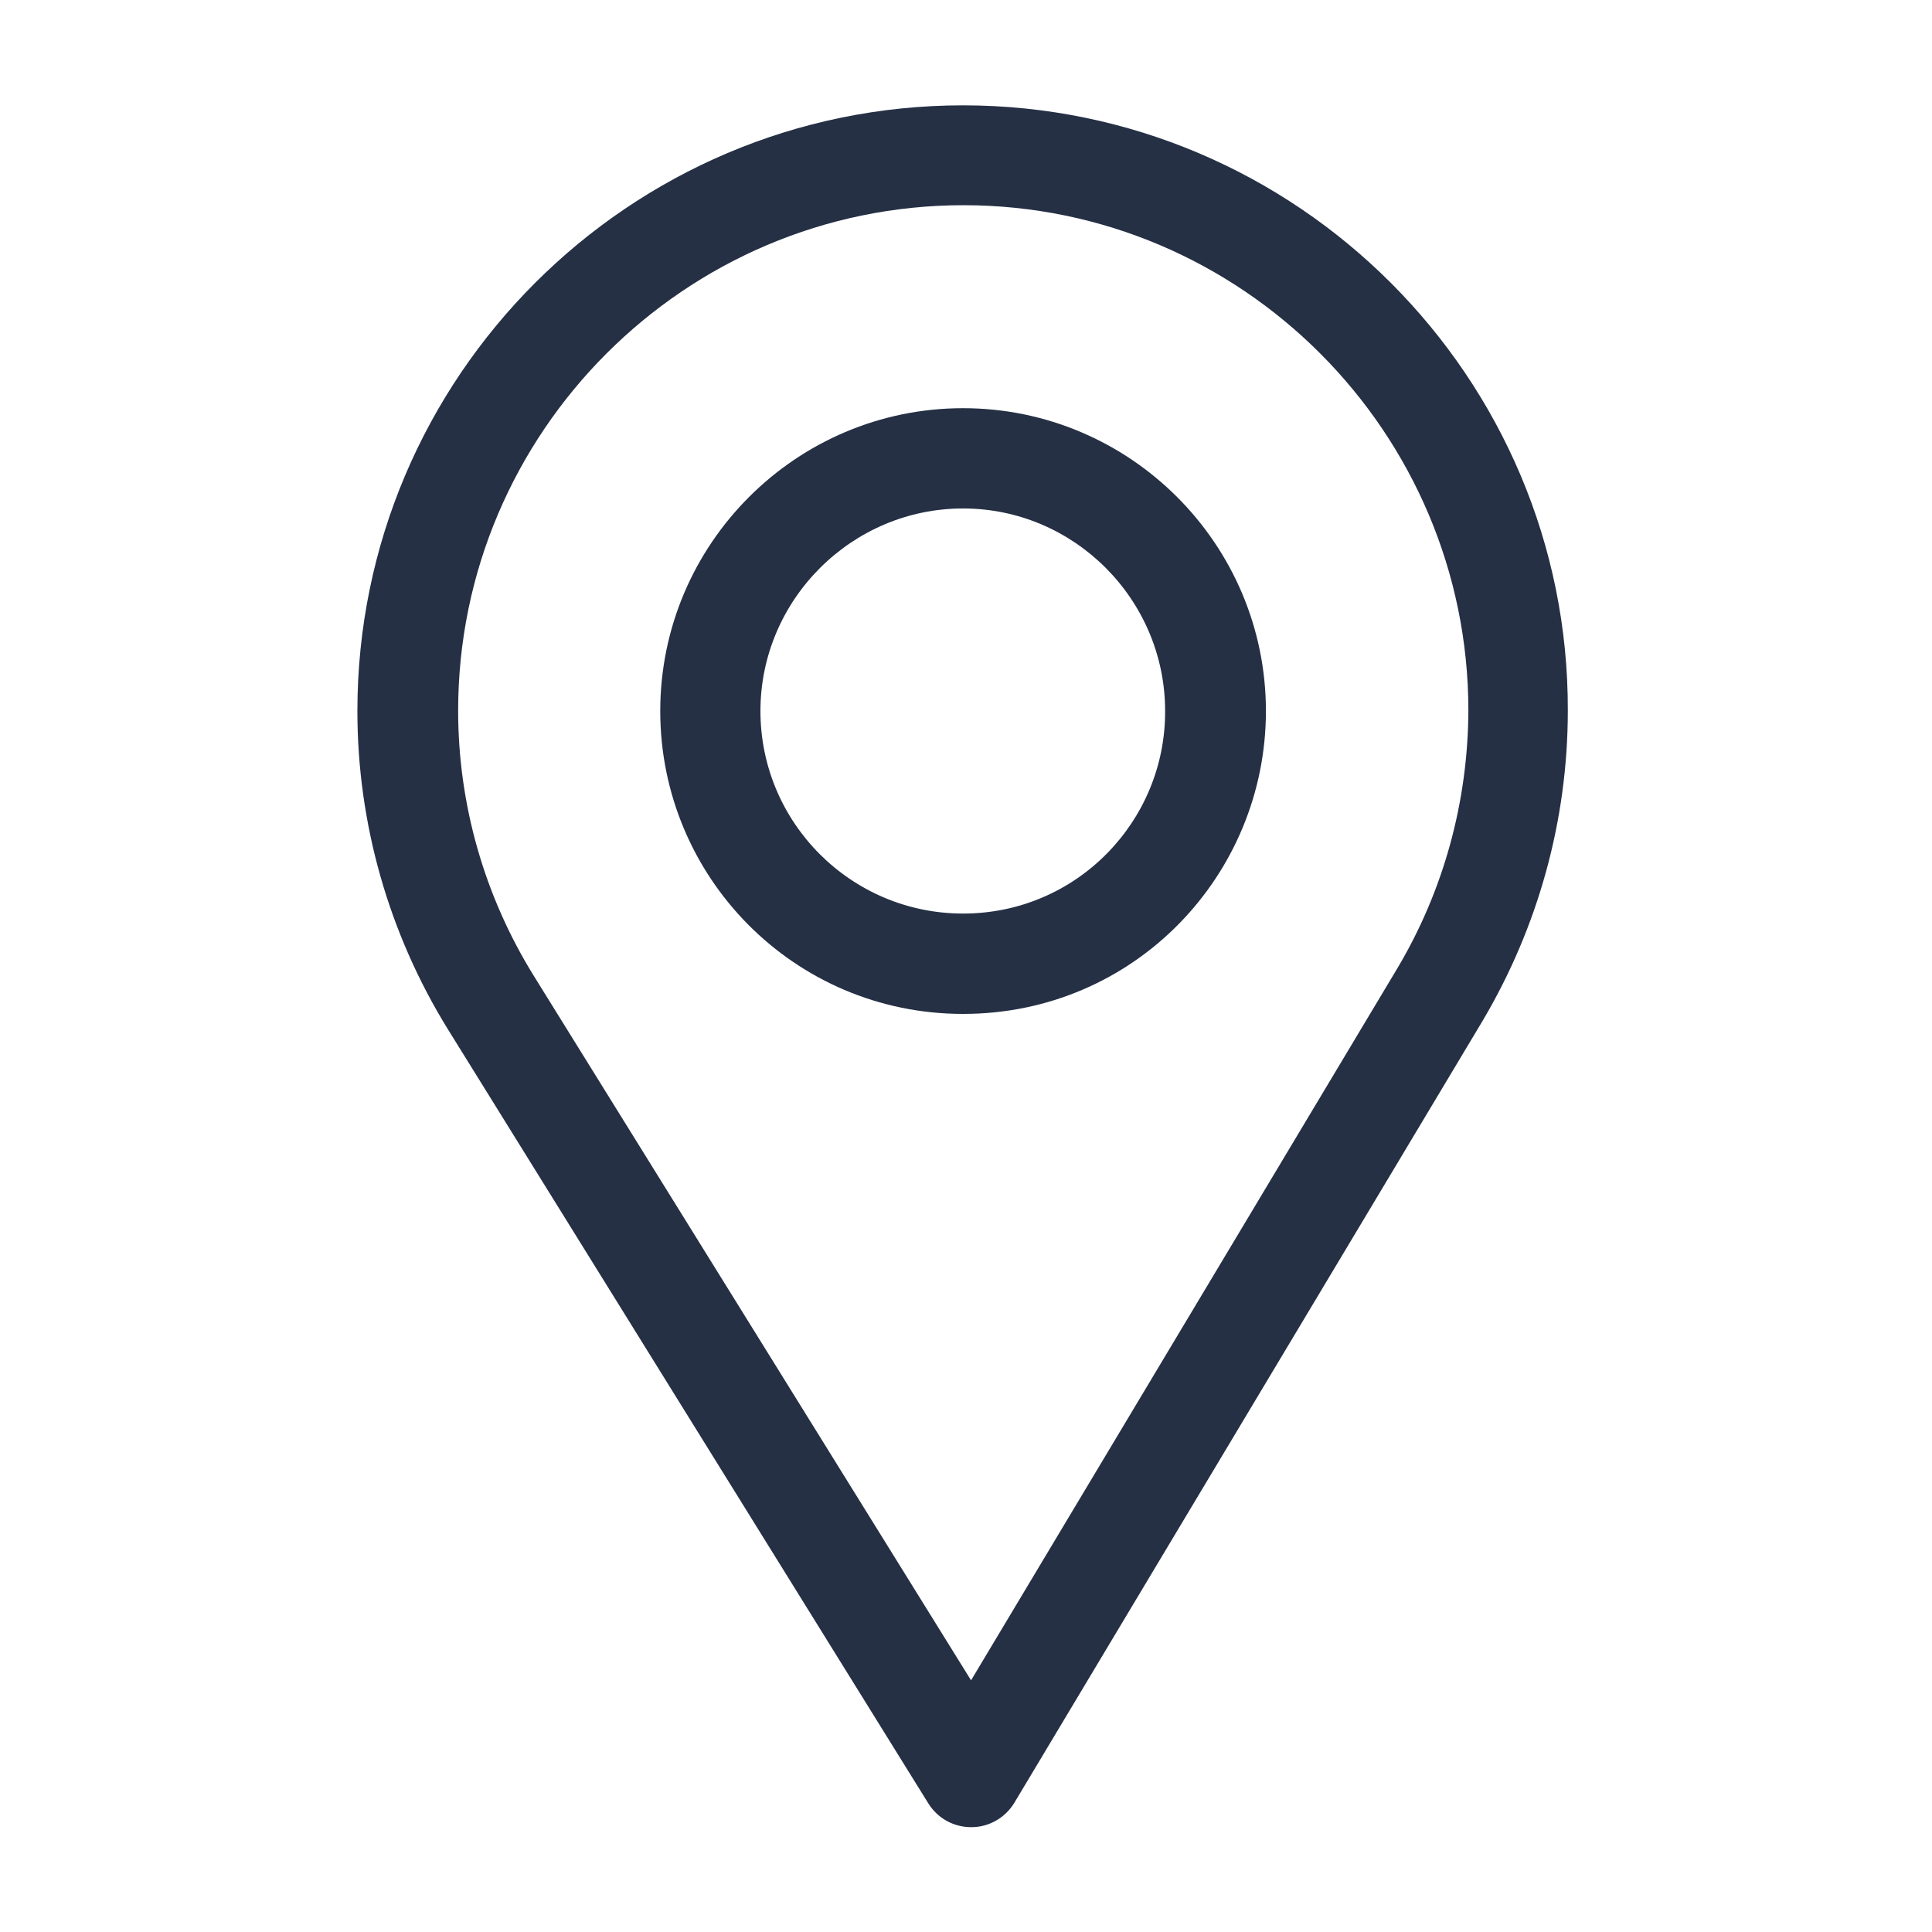
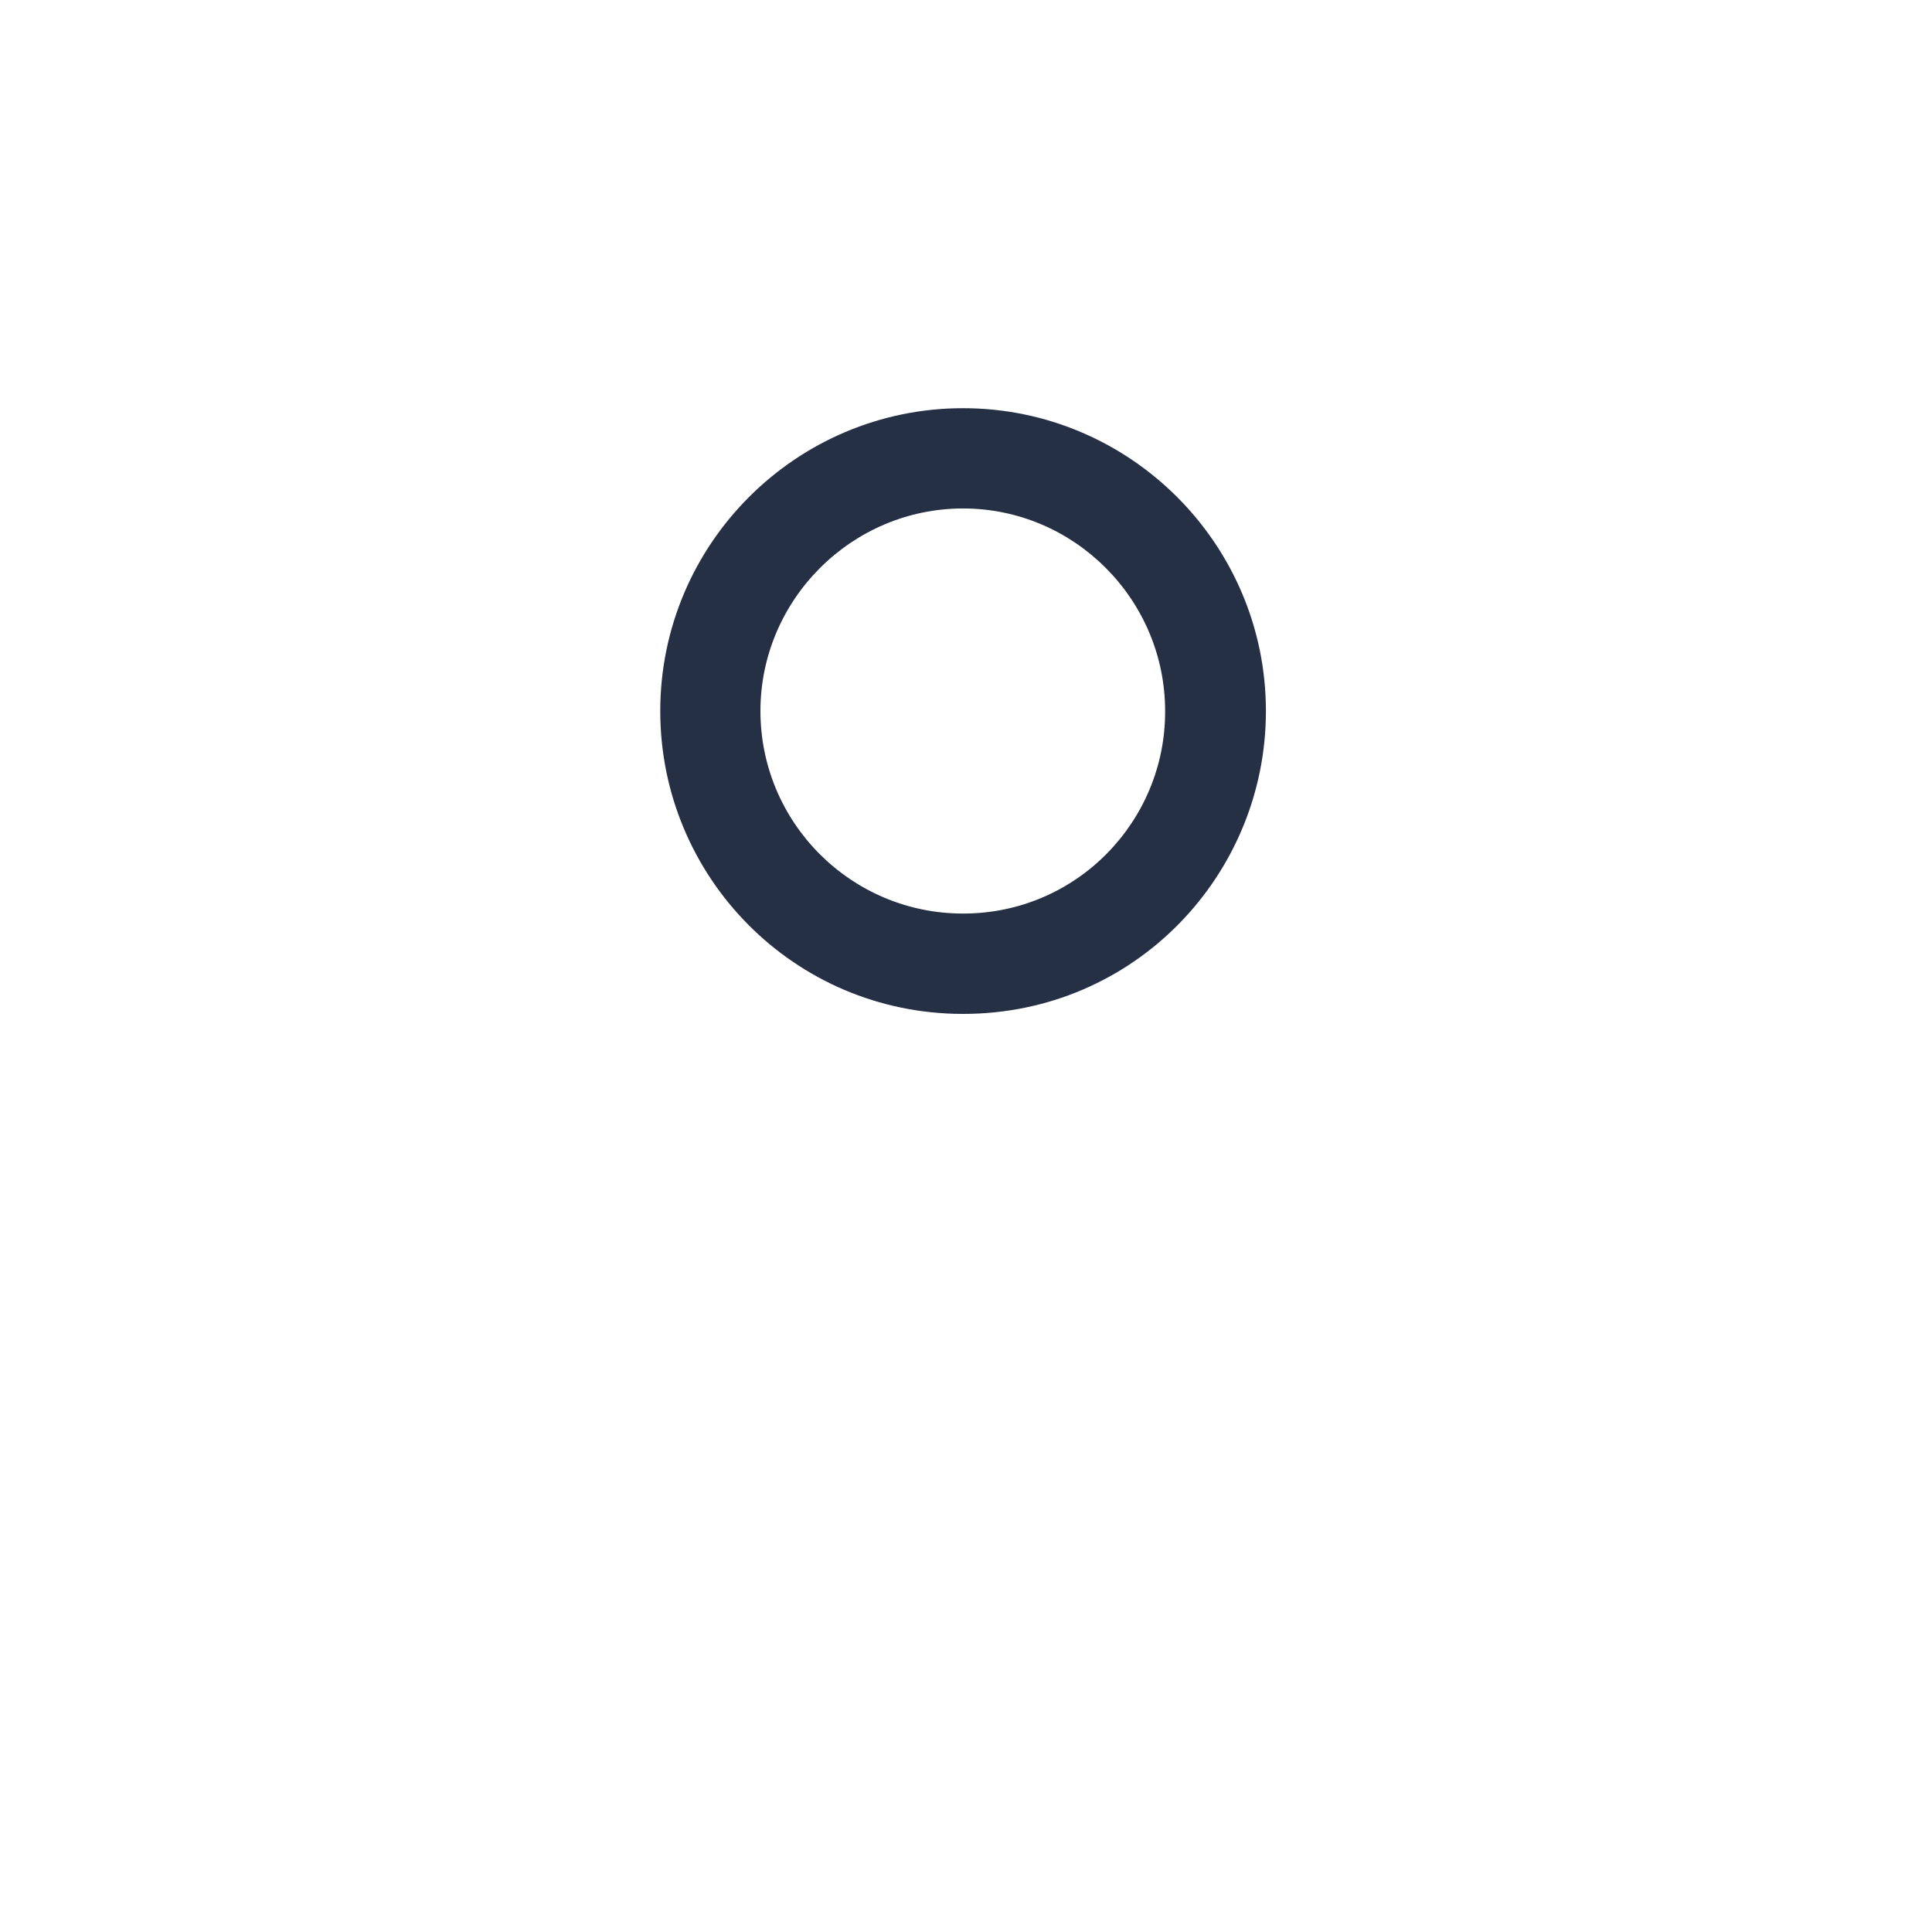
<svg xmlns="http://www.w3.org/2000/svg" version="1.1" id="Capa_1" x="0px" y="0px" width="512px" height="512px" viewBox="0 0 512 512" enable-background="new 0 0 512 512" xml:space="preserve">
  <g>
    <g>
-       <path fill="#253045" d="M255.22,27.915c-88.488,0-160.507,72.034-160.507,160.522c0,29.895,8.362,59.006,23.922,84.234    l127.416,205.304c2.525,4.001,6.794,6.24,11.289,6.24h0.15c4.644,0,8.899-2.522,11.274-6.376L392.896,270.55    c14.723-24.864,22.593-53.167,22.593-82.247C415.742,100.052,343.725,27.915,255.22,27.915z M370.154,256.878L257.34,445.302    L141.467,258.618c-13.021-21.01-20.054-45.305-20.054-70.3c0-73.751,60.176-133.936,133.927-133.936    c73.751,0,133.794,60.2,133.794,133.936C389.028,212.613,382.503,236.25,370.154,256.878z" />
-     </g>
+       </g>
  </g>
  <g>
    <g>
-       <path fill="#253045" d="M255.22,108.176c-44.259,0-80.246,36.01-80.246,80.261c0,43.961,35.45,80.261,80.246,80.261    c45.439,0,80.261-36.808,80.261-80.261C335.48,144.186,299.466,108.176,255.22,108.176z M255.22,242.103    c-29.64,0-53.695-24.063-53.695-53.682c0-29.498,24.189-53.673,53.695-53.673c29.491,0,53.548,24.175,53.548,53.673    C308.901,217.532,285.384,242.103,255.22,242.103z" />
+       <path fill="#253045" d="M255.22,108.176c-44.259,0-80.246,36.01-80.246,80.261c0,43.961,35.45,80.261,80.246,80.261    c45.439,0,80.261-36.808,80.261-80.261C335.48,144.186,299.466,108.176,255.22,108.176z M255.22,242.103    c-29.64,0-53.695-24.063-53.695-53.682c0-29.498,24.189-53.673,53.695-53.673c29.491,0,53.548,24.175,53.548,53.673    C308.901,217.532,285.384,242.103,255.22,242.103" />
    </g>
  </g>
</svg>